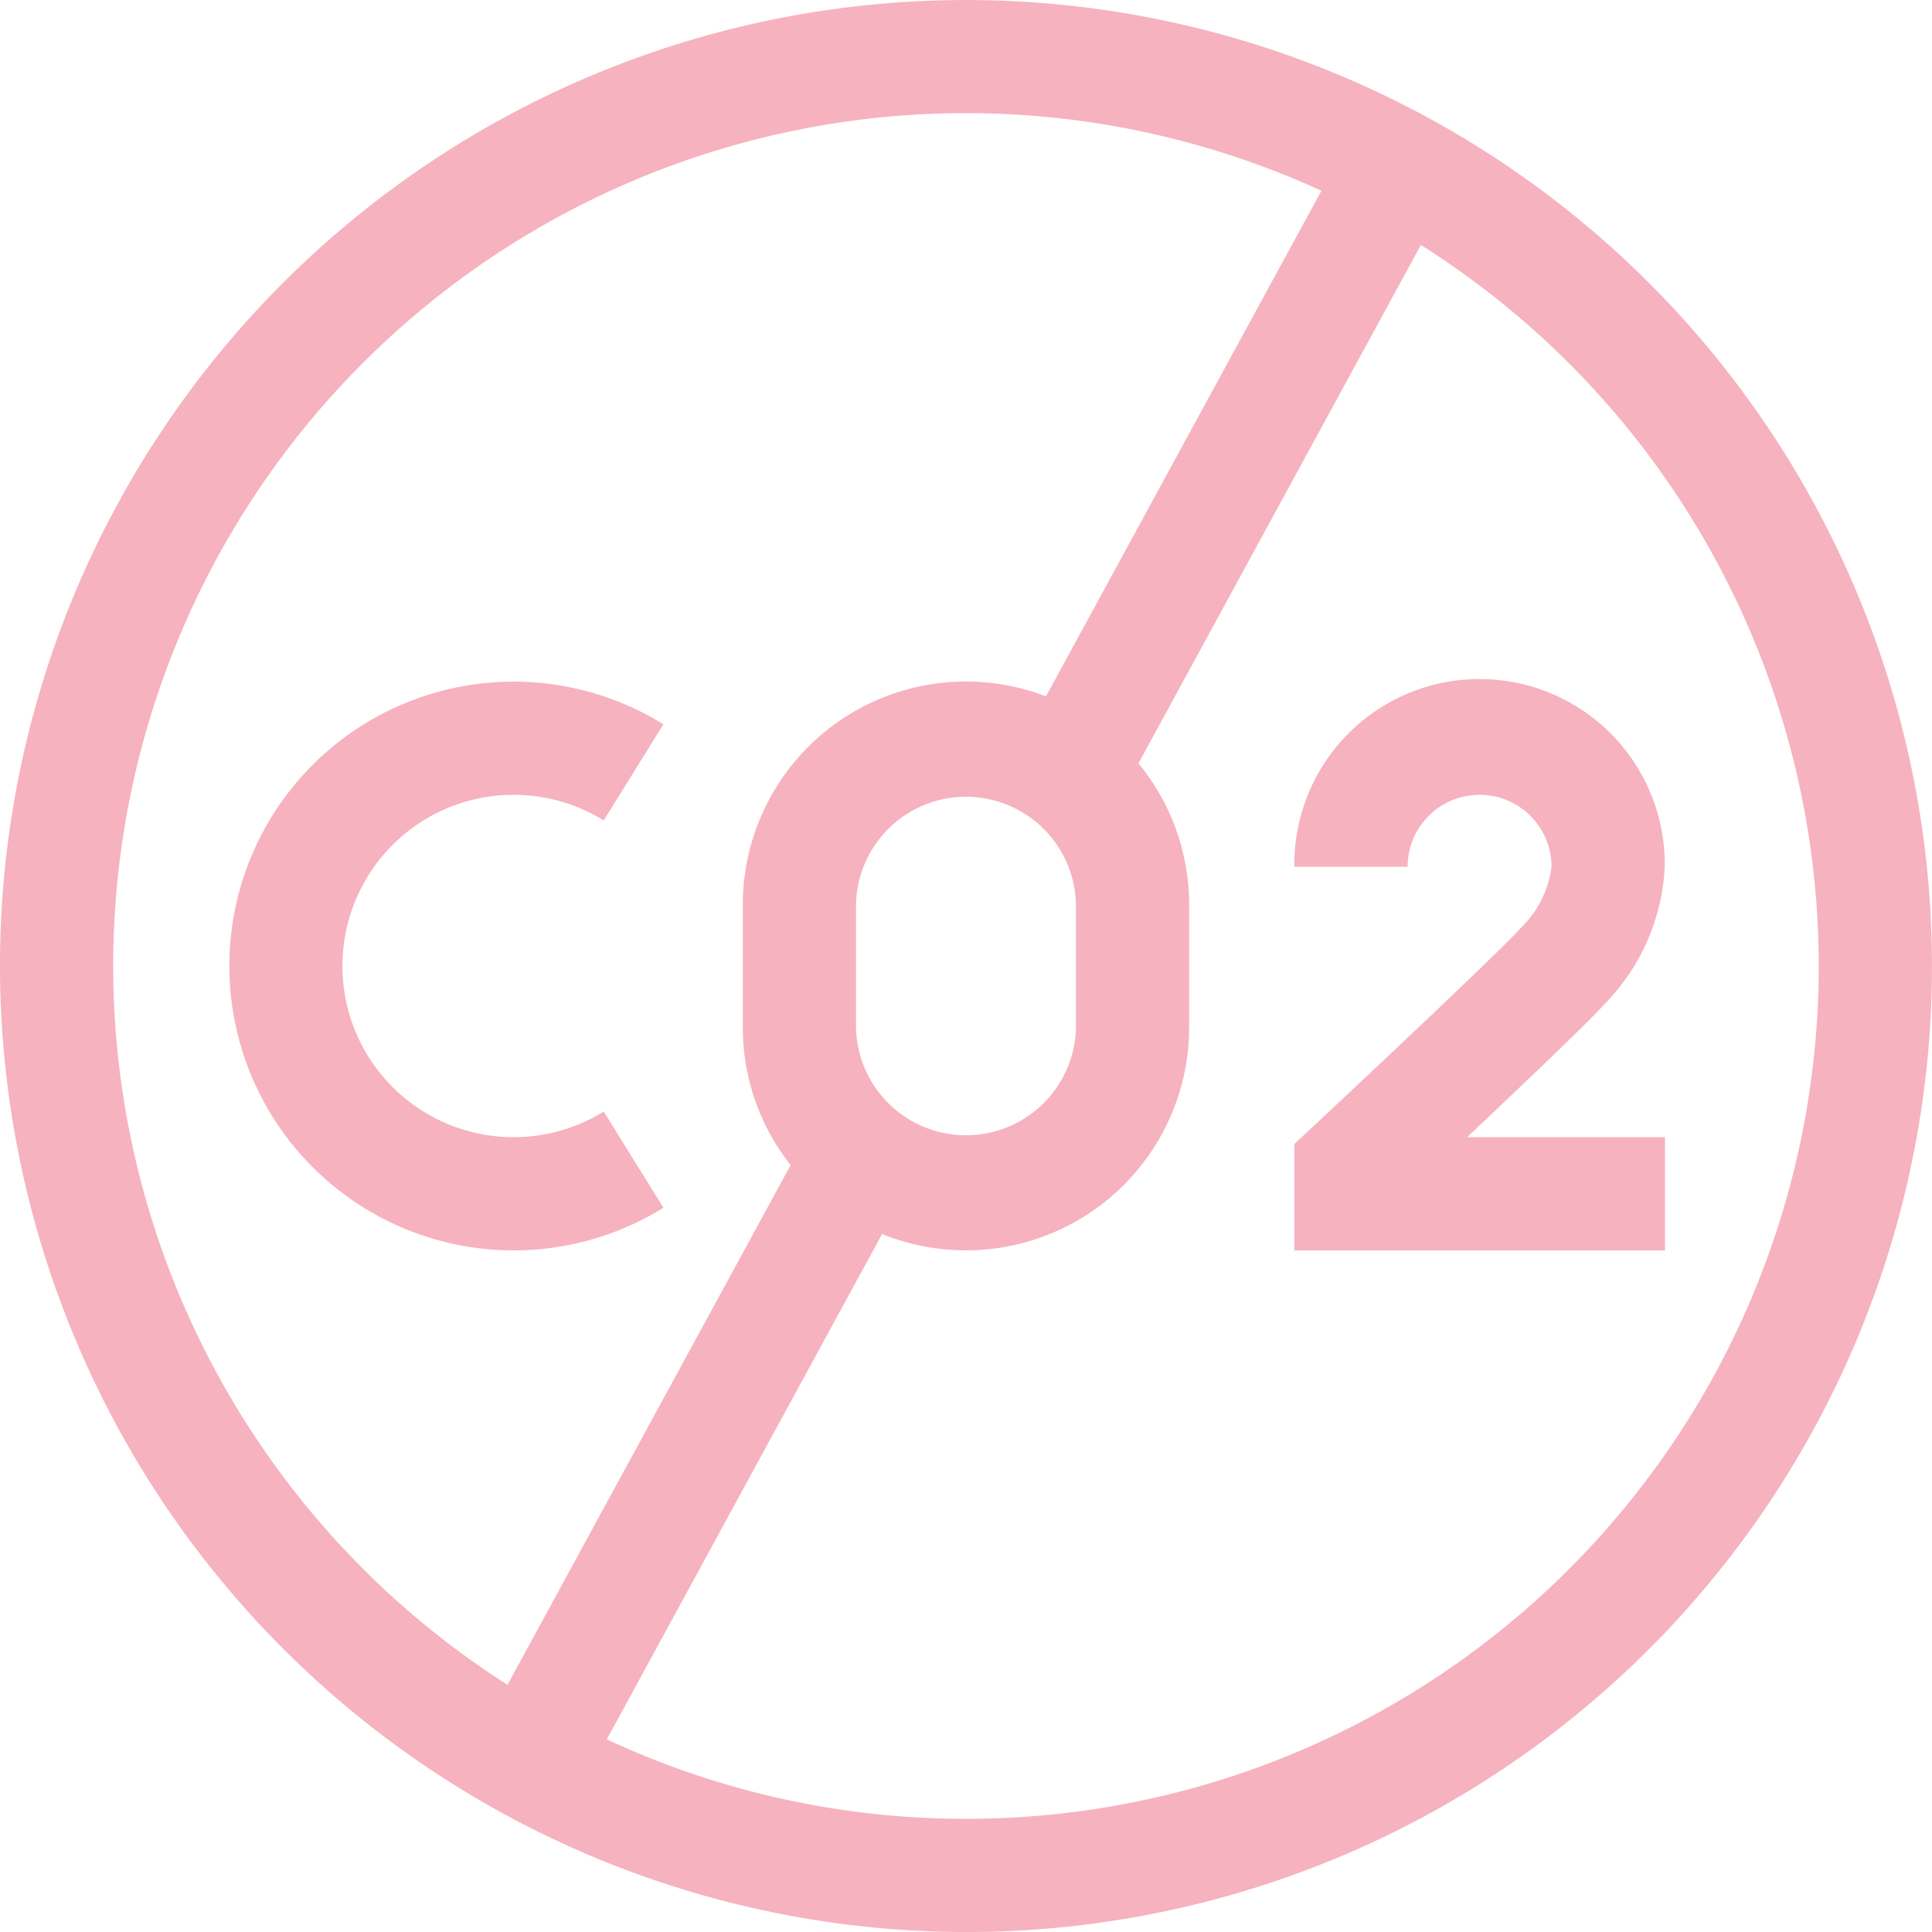
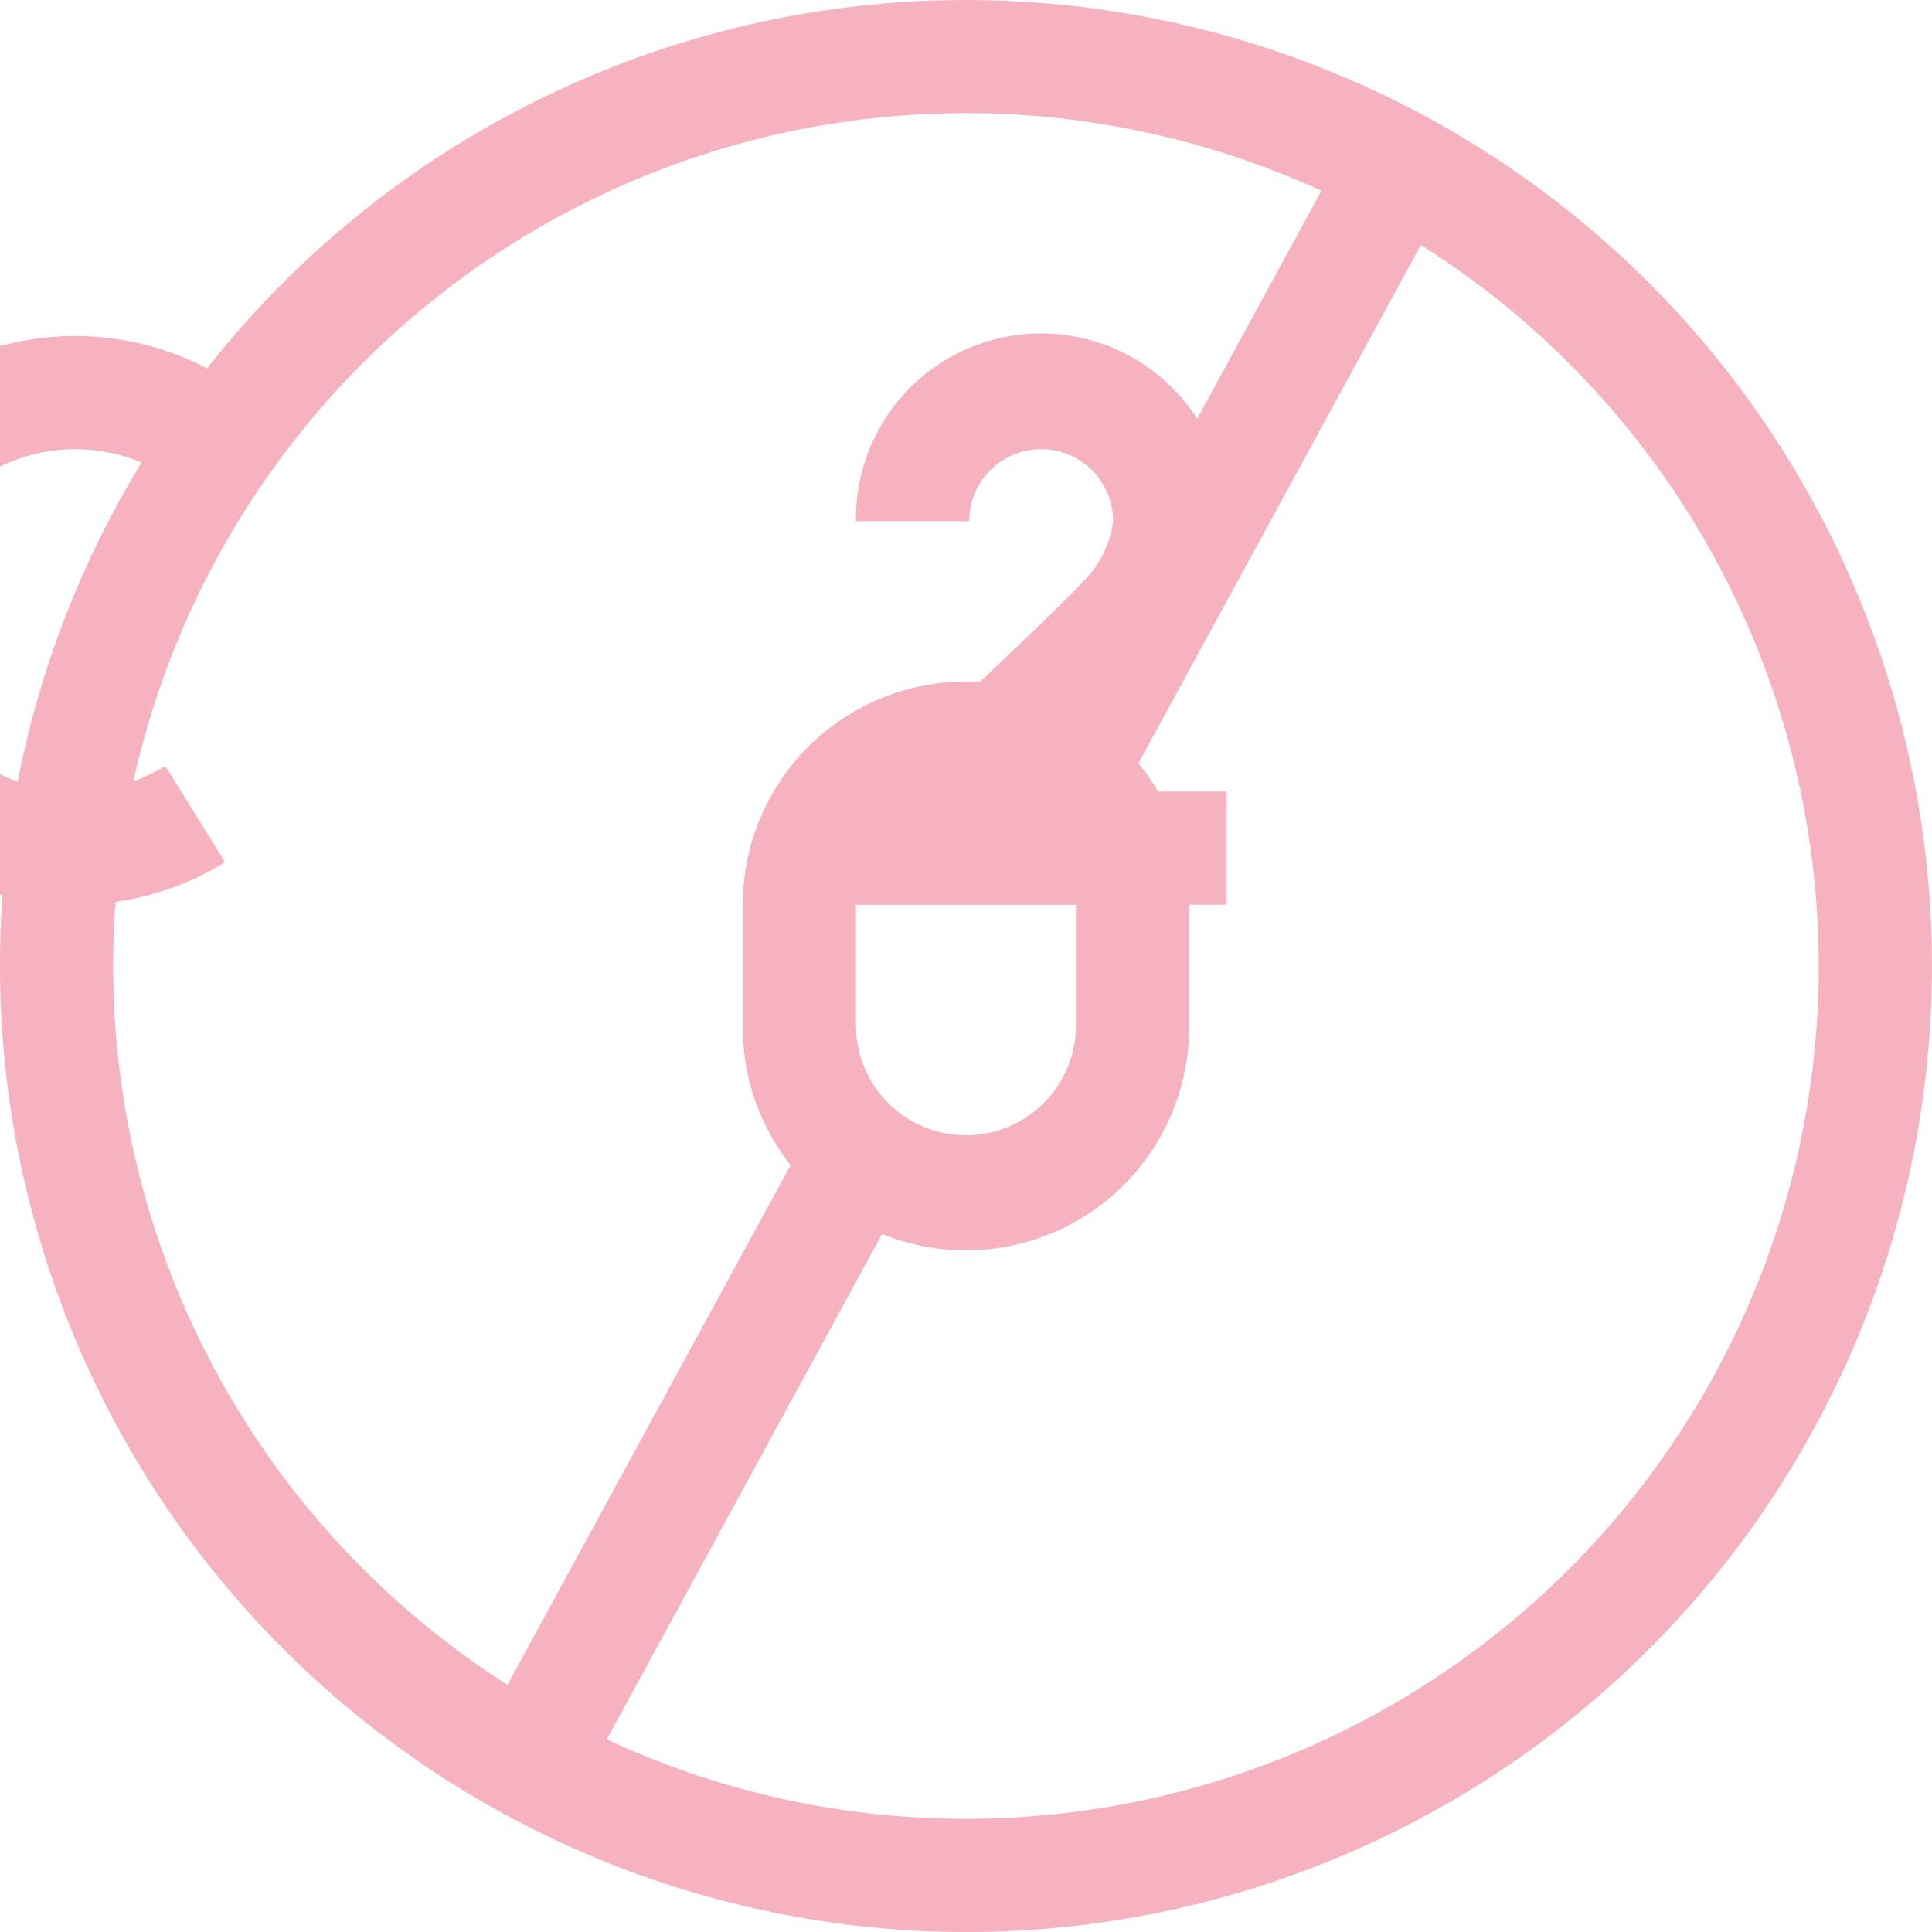
<svg xmlns="http://www.w3.org/2000/svg" width="56" height="56" viewBox="0 0 56 56">
  <g id="icon_strengths_07" transform="translate(41.999 239.001)">
-     <path id="合体_5" data-name="合体 5" d="M12757,3370a28,28,0,1,1,28,28A28.032,28.032,0,0,1,12757,3370Zm28,24.719a24.714,24.714,0,0,0,13.186-45.619l-8.187,15.025a6.439,6.439,0,0,1,1.47,4.1v3.549a6.469,6.469,0,0,1-8.9,5.993l-7.98,14.648A24.57,24.57,0,0,0,12785,3394.718ZM12760.282,3370a24.722,24.722,0,0,0,11.429,20.834l8.207-15.063a6.438,6.438,0,0,1-1.386-4v-3.549a6.469,6.469,0,0,1,8.787-6.039l7.984-14.654a24.716,24.716,0,0,0-35.021,22.468Zm21.531-1.775v3.549a3.188,3.188,0,0,0,6.375,0v-3.549a3.188,3.188,0,0,0-6.375,0Zm12.707,10.018v-3.086l.521-.487c2.063-1.924,5.522-5.189,6.027-5.759a3.022,3.022,0,0,0,.905-1.788,2.086,2.086,0,1,0-4.172,0h-3.282a5.368,5.368,0,1,1,10.735,0,6.093,6.093,0,0,1-1.73,3.964c-.462.521-2.395,2.362-4,3.874h5.738v3.281Zm-30.871-8.243a8.24,8.24,0,0,1,12.581-7.007l-1.73,2.787a4.962,4.962,0,1,0,0,8.438l1.731,2.788a8.24,8.24,0,0,1-12.581-7.007Z" transform="translate(-12799 -3581)" fill="#F6B2BF" />
+     <path id="合体_5" data-name="合体 5" d="M12757,3370a28,28,0,1,1,28,28A28.032,28.032,0,0,1,12757,3370Zm28,24.719a24.714,24.714,0,0,0,13.186-45.619l-8.187,15.025a6.439,6.439,0,0,1,1.47,4.1v3.549a6.469,6.469,0,0,1-8.9,5.993l-7.98,14.648A24.57,24.57,0,0,0,12785,3394.718ZM12760.282,3370a24.722,24.722,0,0,0,11.429,20.834l8.207-15.063a6.438,6.438,0,0,1-1.386-4v-3.549a6.469,6.469,0,0,1,8.787-6.039l7.984-14.654a24.716,24.716,0,0,0-35.021,22.468Zm21.531-1.775v3.549a3.188,3.188,0,0,0,6.375,0v-3.549a3.188,3.188,0,0,0-6.375,0Zv-3.086l.521-.487c2.063-1.924,5.522-5.189,6.027-5.759a3.022,3.022,0,0,0,.905-1.788,2.086,2.086,0,1,0-4.172,0h-3.282a5.368,5.368,0,1,1,10.735,0,6.093,6.093,0,0,1-1.73,3.964c-.462.521-2.395,2.362-4,3.874h5.738v3.281Zm-30.871-8.243a8.24,8.24,0,0,1,12.581-7.007l-1.73,2.787a4.962,4.962,0,1,0,0,8.438l1.731,2.788a8.24,8.24,0,0,1-12.581-7.007Z" transform="translate(-12799 -3581)" fill="#F6B2BF" />
  </g>
</svg>